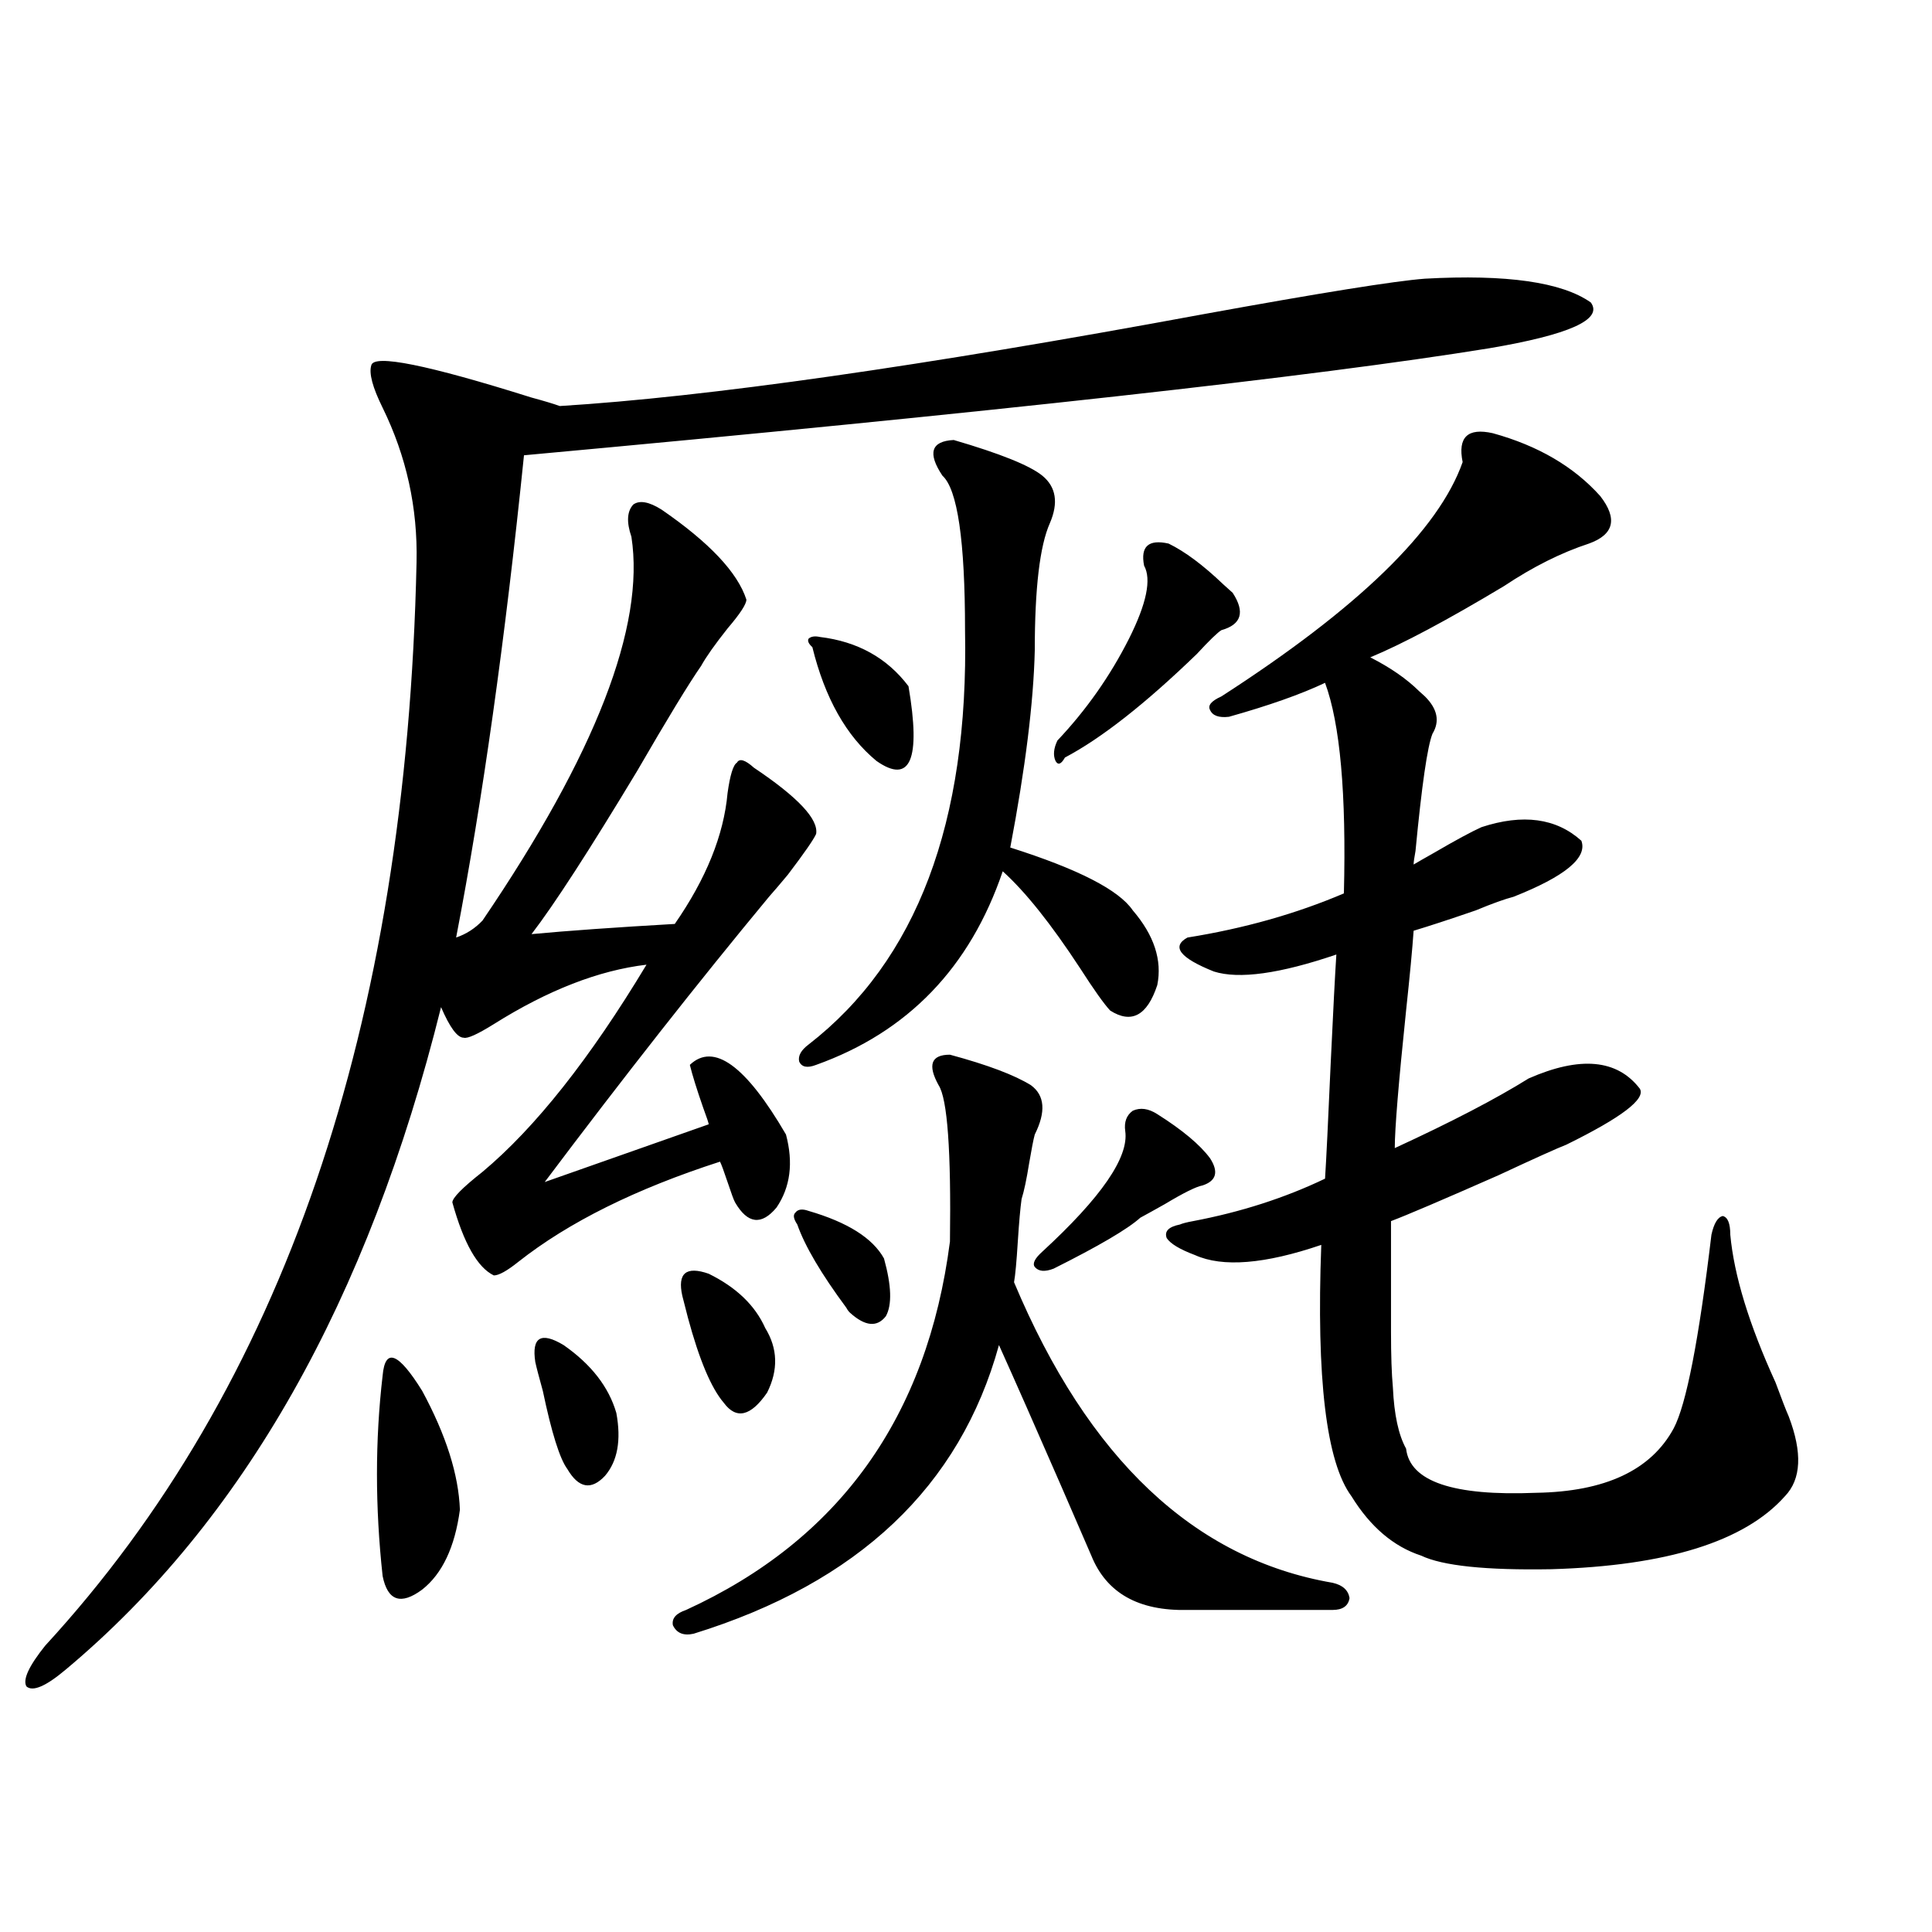
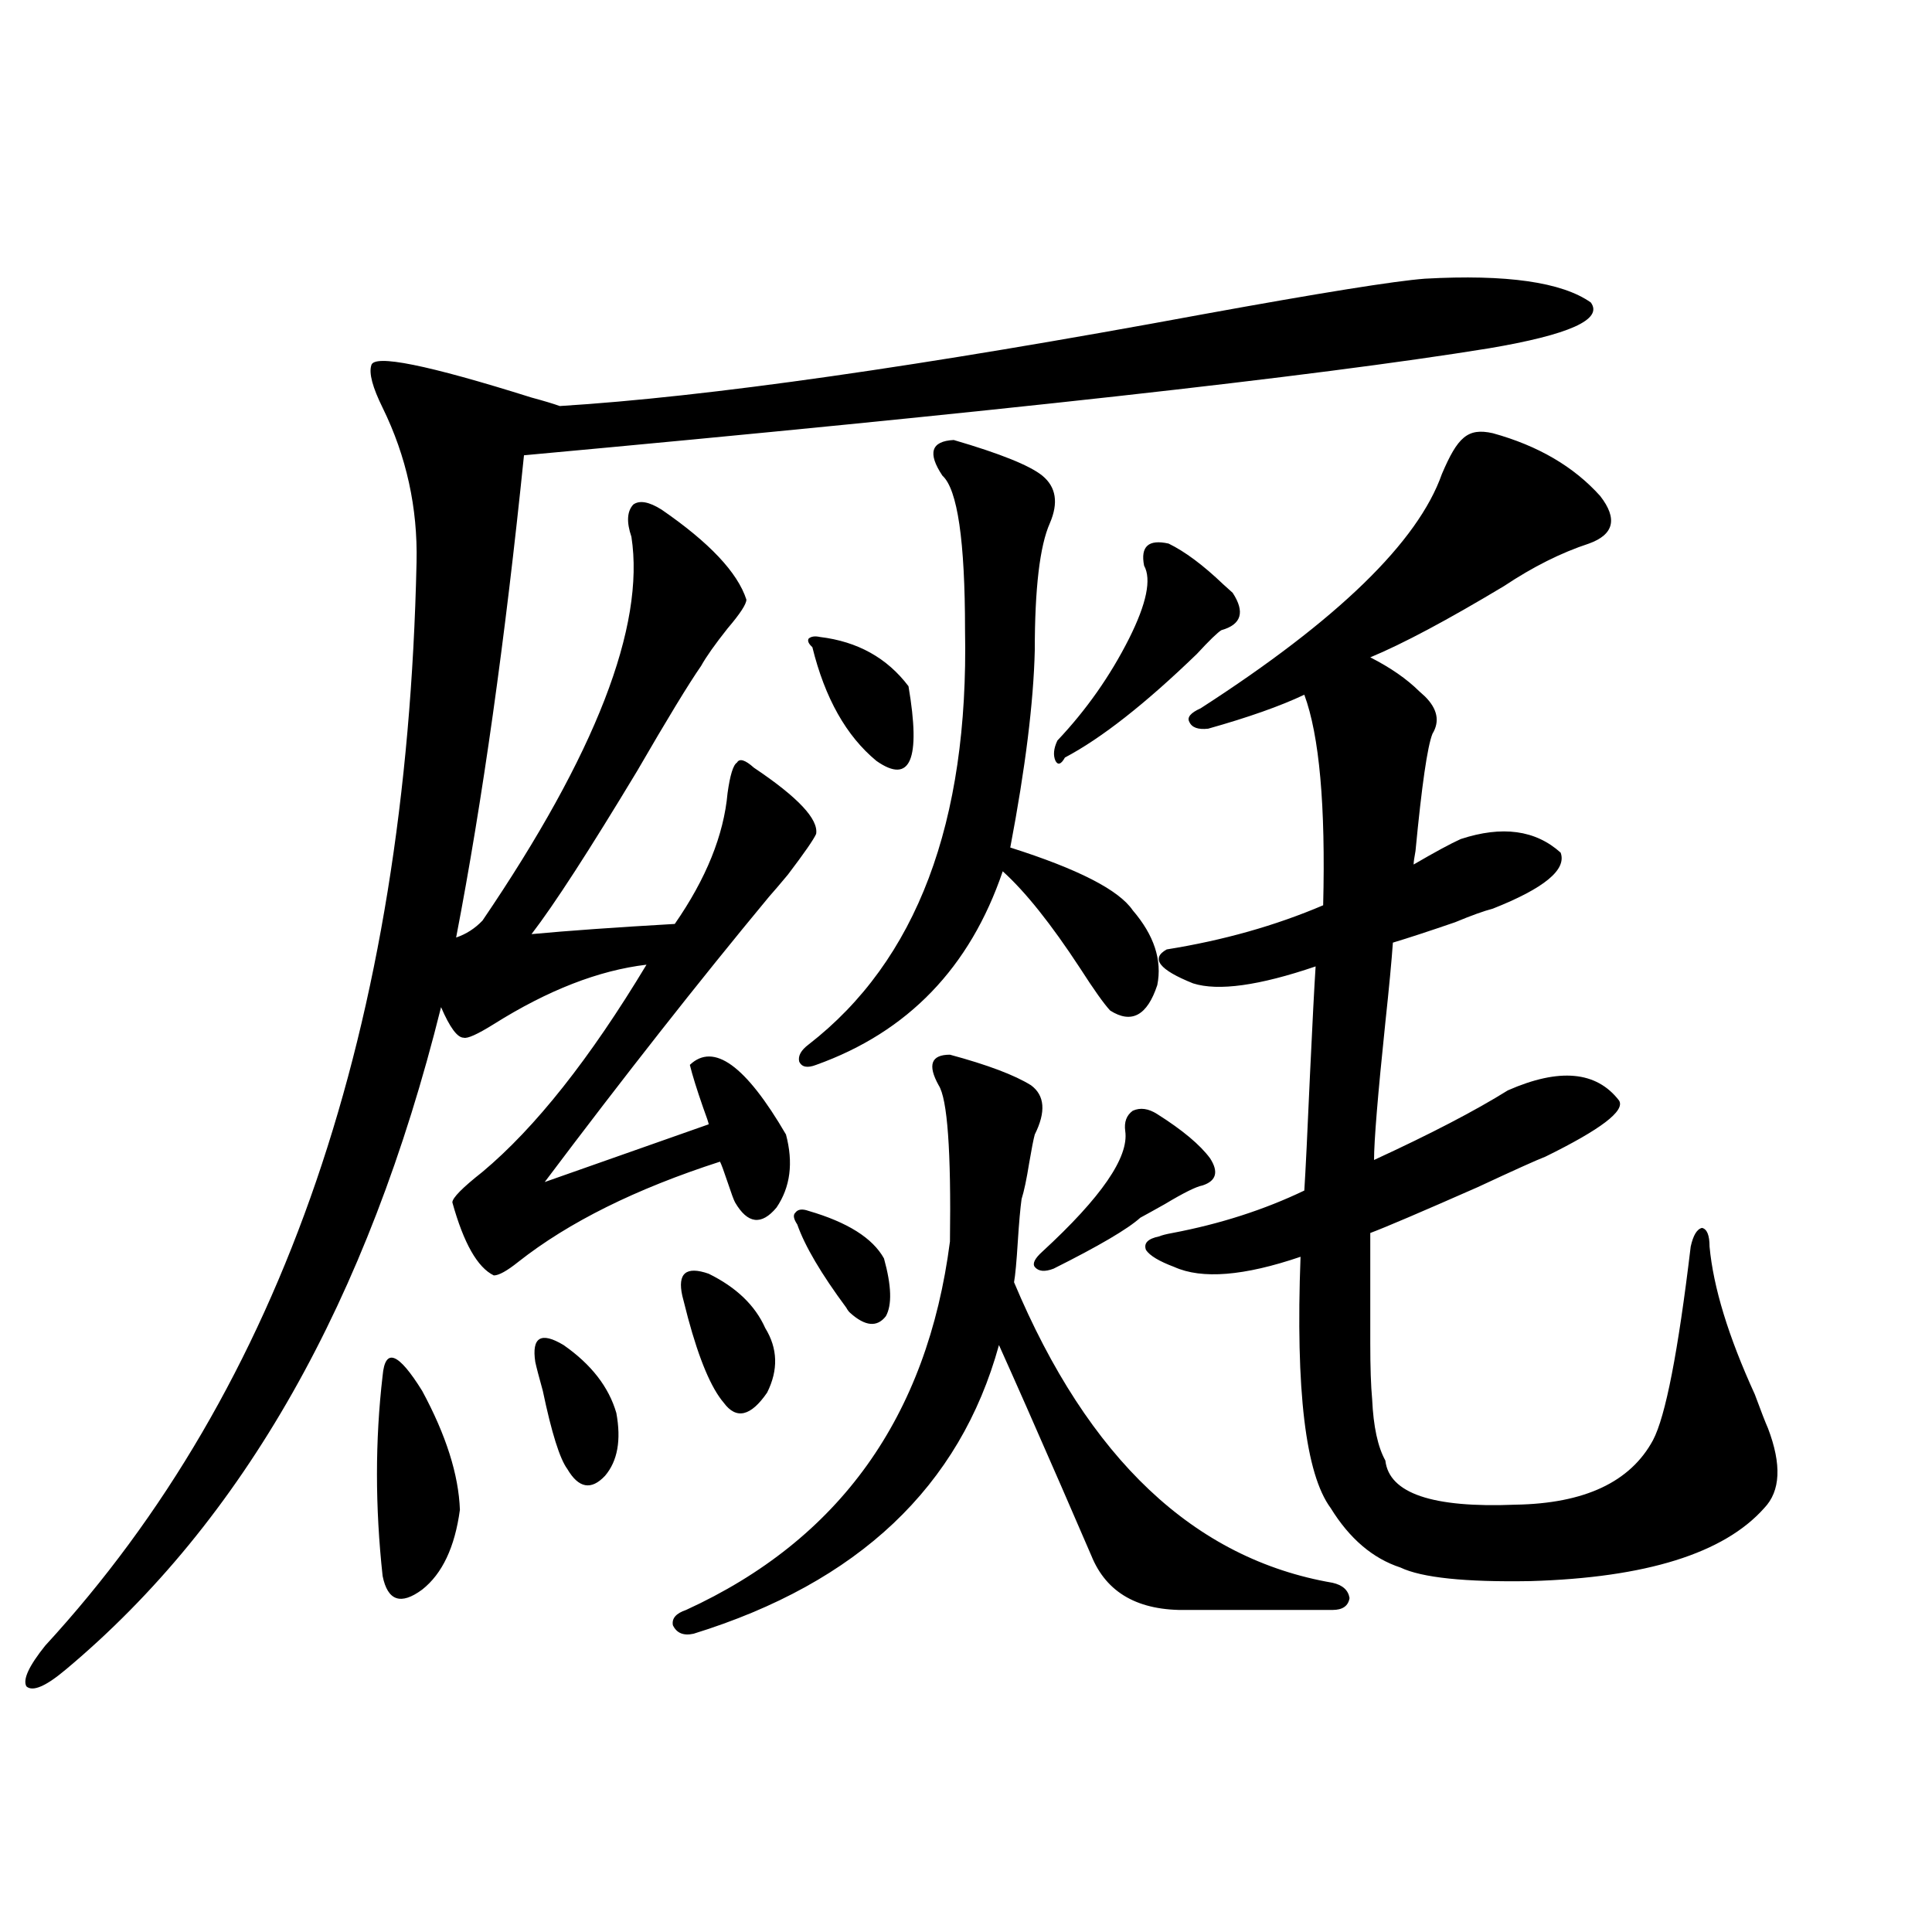
<svg xmlns="http://www.w3.org/2000/svg" version="1.1" id="图层_1" x="0px" y="0px" width="1000px" height="1000px" viewBox="0 0 1000 1000" enable-background="new 0 0 1000 1000" xml:space="preserve">
-   <path d="M342.431,263.777c24.71,17.001,39.344,32.52,43.901,46.582c0,2.349-3.262,7.333-9.756,14.941  c-6.509,8.212-11.067,14.653-13.658,19.336c-6.509,9.38-17.561,27.548-33.17,54.492c-24.725,41.021-42.926,69.146-54.633,84.375  c18.856-1.758,43.566-3.516,74.145-5.273c16.25-23.429,25.365-45.991,27.316-67.676c1.296-9.366,2.927-14.64,4.878-15.82  c1.296-2.335,4.222-1.456,8.78,2.637c22.759,15.243,33.49,26.669,32.194,34.277c-1.311,2.938-6.189,9.97-14.634,21.094  c-3.902,4.696-7.165,8.501-9.756,11.426c-36.432,43.945-75.12,93.164-116.095,147.656l84.876-29.883  c0-0.577-0.976-3.516-2.927-8.789c-3.262-9.366-5.533-16.699-6.829-21.973c12.347-11.714,28.932,0.302,49.755,36.035  c3.902,14.653,2.271,27.246-4.878,37.793c-7.805,9.38-14.969,8.501-21.463-2.637c-0.656-1.167-1.951-4.683-3.902-10.547  c-1.951-5.851-3.262-9.366-3.902-10.547c-43.581,14.063-78.382,31.353-104.388,51.855c-5.854,4.696-10.091,7.031-12.683,7.031  c-8.46-4.093-15.609-16.699-21.463-37.793c0-2.335,5.198-7.608,15.609-15.82c27.316-22.852,55.608-58.585,84.876-107.227  c-24.725,2.938-51.066,13.184-79.022,30.762c-8.46,5.273-13.658,7.622-15.609,7.031c-3.262,0-7.165-5.273-11.707-15.82  C190.56,673.06,125.851,787.317,34.146,864.07c-10.411,8.789-17.24,11.714-20.487,8.789c-1.951-3.516,1.296-10.547,9.756-21.094  c122.924-133.594,186.977-320.499,192.19-560.742c0.64-28.125-5.213-54.78-17.561-79.98c-5.213-10.547-7.165-17.866-5.854-21.973  c1.296-5.851,28.932-0.288,82.925,16.699c6.494,1.758,11.372,3.228,14.634,4.395c76.096-4.683,186.977-20.503,332.675-47.461  c61.127-11.124,99.51-17.276,115.119-18.457c42.27-2.335,70.883,1.758,85.852,12.305c6.494,8.789-11.067,16.699-52.682,23.73  c-90.409,14.653-256.914,33.11-499.5,55.371c-9.756,95.513-21.463,178.72-35.121,249.609c5.198-1.758,9.756-4.683,13.658-8.789  c58.535-86.133,84.22-152.339,77.071-198.633c-2.607-7.608-2.287-13.184,0.976-16.699  C331.044,258.806,335.922,259.685,342.431,263.777z M198.044,712.02c1.296-14.64,8.125-12.003,20.487,7.91  c12.347,22.852,18.856,43.368,19.512,61.523c-2.607,19.336-9.116,33.11-19.512,41.309c-11.067,8.198-17.896,5.851-20.487-7.031  C194.142,779.997,194.142,745.418,198.044,712.02z M277.067,704.988c-1.951-12.882,2.927-15.82,14.634-8.789  c14.298,9.97,23.414,21.685,27.316,35.156c2.591,14.063,0.64,24.911-5.854,32.52c-7.165,7.622-13.658,6.454-19.512-3.516  c-3.902-5.273-8.14-18.745-12.683-40.43C279.018,712.898,277.707,707.927,277.067,704.988z M491.696,545.906  c19.512,5.273,33.49,10.547,41.95,15.82c7.149,5.273,7.805,13.774,1.951,25.488c-0.656,2.349-1.631,7.333-2.927,14.941  c-1.311,8.212-2.607,14.364-3.902,18.457c-0.656,4.696-1.311,12.017-1.951,21.973c-0.656,10.547-1.311,17.578-1.951,21.094  c38.368,91.406,93.321,143.262,164.874,155.566c5.198,1.181,8.125,3.804,8.78,7.91c-0.656,4.093-3.582,6.152-8.78,6.152h-75.12  c-25.365,0.577-41.95-8.789-49.755-28.125c-3.262-7.608-8.46-19.624-15.609-36.035c-13.018-29.883-23.749-54.19-32.194-72.949  c-20.167,73.251-72.849,123.047-158.045,149.414c-5.213,1.167-8.78-0.302-10.731-4.395c-0.656-3.516,1.616-6.152,6.829-7.91  c79.343-36.323,124.875-99.894,136.582-190.723c0.64-46.87-1.311-73.828-5.854-80.859  C479.989,551.18,481.94,545.906,491.696,545.906z M353.163,670.711c-2.607-11.714,1.951-15.519,13.658-11.426  c14.298,7.031,24.054,16.411,29.268,28.125c6.494,10.547,6.829,21.685,0.976,33.398c-8.46,12.305-15.945,14.063-22.438,5.273  c-6.509-7.608-12.683-22.261-18.536-43.945C354.778,676.863,353.803,673.06,353.163,670.711z M418.527,626.766  c20.152,5.864,33.17,14.063,39.023,24.609c3.902,14.063,4.222,24.032,0.976,29.883c-4.558,5.864-10.731,5.273-18.536-1.758  c-0.656-0.577-1.311-1.456-1.951-2.637c-13.018-17.578-21.463-31.929-25.365-43.066c-1.951-2.925-2.287-4.972-0.976-6.152  C412.993,625.887,415.265,625.599,418.527,626.766z M493.647,227.742c24.054,7.031,39.344,13.184,45.853,18.457  c7.149,5.864,8.445,14.063,3.902,24.609c-5.213,11.728-7.805,33.7-7.805,65.918c-0.656,26.958-4.878,60.946-12.683,101.953  c35.121,11.138,56.249,21.973,63.413,32.52c11.052,12.896,15.274,25.79,12.683,38.672c-5.213,15.82-13.338,20.215-24.39,13.184  c-3.262-3.516-8.46-10.835-15.609-21.973c-14.969-22.852-28.292-39.551-39.999-50.098c-16.92,49.81-49.115,83.208-96.583,100.195  c-4.558,1.758-7.485,1.181-8.78-1.758c-0.656-2.925,0.976-5.851,4.878-8.789c55.928-43.354,82.925-114.835,80.974-214.453  c0-46.28-3.902-72.949-11.707-79.98C479.989,234.485,481.94,228.333,493.647,227.742z M424.38,329.695  c19.512,2.349,34.786,10.849,45.853,25.488c6.494,38.095,0.976,50.977-16.585,38.672c-15.609-12.882-26.676-32.52-33.17-58.887  c-1.951-1.758-2.607-3.214-1.951-4.395C419.823,329.407,421.774,329.118,424.38,329.695z M599.01,576.668  c13.003,8.212,22.103,15.82,27.316,22.852c4.543,7.031,3.247,11.728-3.902,14.063c-3.262,0.591-9.756,3.817-19.512,9.668  c-5.213,2.938-9.436,5.273-12.683,7.031c-6.509,5.864-21.463,14.653-44.877,26.367c-4.558,1.758-7.805,1.47-9.756-0.879  c-1.311-1.758,0-4.395,3.902-7.91c30.563-28.125,44.877-48.917,42.926-62.402c-0.656-4.683,0.64-8.198,3.902-10.547  C590.23,573.152,594.452,573.743,599.01,576.668z M604.864,281.355c8.445,4.106,17.881,11.138,28.292,21.094  c1.951,1.758,3.567,3.228,4.878,4.395c6.494,9.97,4.543,16.411-5.854,19.336c-1.951,1.181-6.189,5.273-12.683,12.305  c-26.676,25.79-49.435,43.657-68.291,53.613c-1.951,3.516-3.582,4.106-4.878,1.758c-1.311-2.925-0.976-6.44,0.976-10.547  c14.954-15.82,27.316-33.398,37.072-52.734c9.1-18.155,11.707-30.762,7.805-37.793C590.23,282.825,594.452,279.021,604.864,281.355z   M772.665,224.227c23.414,6.454,41.95,17.29,55.608,32.52c9.1,11.728,7.149,19.927-5.854,24.609  c-14.314,4.696-28.948,12.017-43.901,21.973c-29.268,17.578-52.362,29.883-69.267,36.914c10.396,5.273,18.856,11.138,25.365,17.578  c1.296,1.181,2.271,2.06,2.927,2.637c6.494,6.454,7.805,12.896,3.902,19.336c-2.607,6.454-5.533,26.669-8.78,60.645  c-0.656,3.516-0.976,5.864-0.976,7.031c1.951-1.167,5.518-3.214,10.731-6.152c11.052-6.44,19.177-10.835,24.39-13.184  c21.463-7.031,38.688-4.683,51.706,7.031c3.247,8.789-8.46,18.457-35.121,29.004c-4.558,1.181-11.067,3.516-19.512,7.031  c-13.658,4.696-24.39,8.212-32.194,10.547c-0.656,9.38-1.951,23.153-3.902,41.309c-3.902,37.505-5.854,61.235-5.854,71.191  c29.268-13.472,52.346-25.488,69.267-36.035c26.661-11.714,45.853-9.956,57.56,5.273c3.247,5.273-9.436,14.941-38.048,29.004  c-4.558,1.758-16.265,7.031-35.121,15.82c-29.268,12.896-47.804,20.806-55.608,23.73c0,28.716,0,47.763,0,57.129  c0,12.305,0.32,21.973,0.976,29.004c0.64,14.063,2.927,24.609,6.829,31.641c1.951,17.001,24.39,24.609,67.315,22.852  c35.761-0.577,59.511-11.714,71.218-33.398c6.494-12.305,13.003-45.703,19.512-100.195c1.296-5.851,3.247-9.077,5.854-9.668  c2.592,0.591,3.902,3.817,3.902,9.668c1.951,21.094,9.756,46.582,23.414,76.465c3.247,8.789,5.518,14.653,6.829,17.578  c7.149,18.759,6.494,32.52-1.951,41.309c-20.823,23.442-61.142,36.035-120.973,37.793c-33.825,0.591-56.264-1.758-67.315-7.031  c-14.314-4.683-26.341-14.941-36.097-30.762c-13.018-17.578-18.216-60.933-15.609-130.078c-29.268,9.97-51.066,11.728-65.364,5.273  c-7.805-2.925-12.683-5.851-14.634-8.789c-1.311-3.516,0.976-5.851,6.829-7.031c1.296-0.577,3.567-1.167,6.829-1.758  c24.71-4.683,47.469-12.003,68.291-21.973c0.64-9.956,1.616-29.883,2.927-59.766c1.296-27.534,2.271-46.28,2.927-56.25  c-29.268,9.97-50.41,12.896-63.413,8.789c-17.561-7.031-22.118-12.882-13.658-17.578c29.268-4.683,56.249-12.305,80.974-22.852  c1.296-51.554-1.951-87.891-9.756-108.984c-12.363,5.864-28.948,11.728-49.755,17.578c-5.213,0.591-8.46-0.577-9.756-3.516  c-1.311-2.335,0.64-4.683,5.854-7.031c70.883-45.703,112.512-86.133,124.875-121.289  C754.448,226.286,759.647,221.302,772.665,224.227z" />
+   <path d="M342.431,263.777c24.71,17.001,39.344,32.52,43.901,46.582c0,2.349-3.262,7.333-9.756,14.941  c-6.509,8.212-11.067,14.653-13.658,19.336c-6.509,9.38-17.561,27.548-33.17,54.492c-24.725,41.021-42.926,69.146-54.633,84.375  c18.856-1.758,43.566-3.516,74.145-5.273c16.25-23.429,25.365-45.991,27.316-67.676c1.296-9.366,2.927-14.64,4.878-15.82  c1.296-2.335,4.222-1.456,8.78,2.637c22.759,15.243,33.49,26.669,32.194,34.277c-1.311,2.938-6.189,9.97-14.634,21.094  c-3.902,4.696-7.165,8.501-9.756,11.426c-36.432,43.945-75.12,93.164-116.095,147.656l84.876-29.883  c0-0.577-0.976-3.516-2.927-8.789c-3.262-9.366-5.533-16.699-6.829-21.973c12.347-11.714,28.932,0.302,49.755,36.035  c3.902,14.653,2.271,27.246-4.878,37.793c-7.805,9.38-14.969,8.501-21.463-2.637c-0.656-1.167-1.951-4.683-3.902-10.547  c-1.951-5.851-3.262-9.366-3.902-10.547c-43.581,14.063-78.382,31.353-104.388,51.855c-5.854,4.696-10.091,7.031-12.683,7.031  c-8.46-4.093-15.609-16.699-21.463-37.793c0-2.335,5.198-7.608,15.609-15.82c27.316-22.852,55.608-58.585,84.876-107.227  c-24.725,2.938-51.066,13.184-79.022,30.762c-8.46,5.273-13.658,7.622-15.609,7.031c-3.262,0-7.165-5.273-11.707-15.82  C190.56,673.06,125.851,787.317,34.146,864.07c-10.411,8.789-17.24,11.714-20.487,8.789c-1.951-3.516,1.296-10.547,9.756-21.094  c122.924-133.594,186.977-320.499,192.19-560.742c0.64-28.125-5.213-54.78-17.561-79.98c-5.213-10.547-7.165-17.866-5.854-21.973  c1.296-5.851,28.932-0.288,82.925,16.699c6.494,1.758,11.372,3.228,14.634,4.395c76.096-4.683,186.977-20.503,332.675-47.461  c61.127-11.124,99.51-17.276,115.119-18.457c42.27-2.335,70.883,1.758,85.852,12.305c6.494,8.789-11.067,16.699-52.682,23.73  c-90.409,14.653-256.914,33.11-499.5,55.371c-9.756,95.513-21.463,178.72-35.121,249.609c5.198-1.758,9.756-4.683,13.658-8.789  c58.535-86.133,84.22-152.339,77.071-198.633c-2.607-7.608-2.287-13.184,0.976-16.699  C331.044,258.806,335.922,259.685,342.431,263.777z M198.044,712.02c1.296-14.64,8.125-12.003,20.487,7.91  c12.347,22.852,18.856,43.368,19.512,61.523c-2.607,19.336-9.116,33.11-19.512,41.309c-11.067,8.198-17.896,5.851-20.487-7.031  C194.142,779.997,194.142,745.418,198.044,712.02z M277.067,704.988c-1.951-12.882,2.927-15.82,14.634-8.789  c14.298,9.97,23.414,21.685,27.316,35.156c2.591,14.063,0.64,24.911-5.854,32.52c-7.165,7.622-13.658,6.454-19.512-3.516  c-3.902-5.273-8.14-18.745-12.683-40.43C279.018,712.898,277.707,707.927,277.067,704.988z M491.696,545.906  c19.512,5.273,33.49,10.547,41.95,15.82c7.149,5.273,7.805,13.774,1.951,25.488c-0.656,2.349-1.631,7.333-2.927,14.941  c-1.311,8.212-2.607,14.364-3.902,18.457c-0.656,4.696-1.311,12.017-1.951,21.973c-0.656,10.547-1.311,17.578-1.951,21.094  c38.368,91.406,93.321,143.262,164.874,155.566c5.198,1.181,8.125,3.804,8.78,7.91c-0.656,4.093-3.582,6.152-8.78,6.152h-75.12  c-25.365,0.577-41.95-8.789-49.755-28.125c-3.262-7.608-8.46-19.624-15.609-36.035c-13.018-29.883-23.749-54.19-32.194-72.949  c-20.167,73.251-72.849,123.047-158.045,149.414c-5.213,1.167-8.78-0.302-10.731-4.395c-0.656-3.516,1.616-6.152,6.829-7.91  c79.343-36.323,124.875-99.894,136.582-190.723c0.64-46.87-1.311-73.828-5.854-80.859  C479.989,551.18,481.94,545.906,491.696,545.906z M353.163,670.711c-2.607-11.714,1.951-15.519,13.658-11.426  c14.298,7.031,24.054,16.411,29.268,28.125c6.494,10.547,6.829,21.685,0.976,33.398c-8.46,12.305-15.945,14.063-22.438,5.273  c-6.509-7.608-12.683-22.261-18.536-43.945C354.778,676.863,353.803,673.06,353.163,670.711z M418.527,626.766  c20.152,5.864,33.17,14.063,39.023,24.609c3.902,14.063,4.222,24.032,0.976,29.883c-4.558,5.864-10.731,5.273-18.536-1.758  c-0.656-0.577-1.311-1.456-1.951-2.637c-13.018-17.578-21.463-31.929-25.365-43.066c-1.951-2.925-2.287-4.972-0.976-6.152  C412.993,625.887,415.265,625.599,418.527,626.766z M493.647,227.742c24.054,7.031,39.344,13.184,45.853,18.457  c7.149,5.864,8.445,14.063,3.902,24.609c-5.213,11.728-7.805,33.7-7.805,65.918c-0.656,26.958-4.878,60.946-12.683,101.953  c35.121,11.138,56.249,21.973,63.413,32.52c11.052,12.896,15.274,25.79,12.683,38.672c-5.213,15.82-13.338,20.215-24.39,13.184  c-3.262-3.516-8.46-10.835-15.609-21.973c-14.969-22.852-28.292-39.551-39.999-50.098c-16.92,49.81-49.115,83.208-96.583,100.195  c-4.558,1.758-7.485,1.181-8.78-1.758c-0.656-2.925,0.976-5.851,4.878-8.789c55.928-43.354,82.925-114.835,80.974-214.453  c0-46.28-3.902-72.949-11.707-79.98C479.989,234.485,481.94,228.333,493.647,227.742z M424.38,329.695  c19.512,2.349,34.786,10.849,45.853,25.488c6.494,38.095,0.976,50.977-16.585,38.672c-15.609-12.882-26.676-32.52-33.17-58.887  c-1.951-1.758-2.607-3.214-1.951-4.395C419.823,329.407,421.774,329.118,424.38,329.695z M599.01,576.668  c13.003,8.212,22.103,15.82,27.316,22.852c4.543,7.031,3.247,11.728-3.902,14.063c-3.262,0.591-9.756,3.817-19.512,9.668  c-5.213,2.938-9.436,5.273-12.683,7.031c-6.509,5.864-21.463,14.653-44.877,26.367c-4.558,1.758-7.805,1.47-9.756-0.879  c-1.311-1.758,0-4.395,3.902-7.91c30.563-28.125,44.877-48.917,42.926-62.402c-0.656-4.683,0.64-8.198,3.902-10.547  C590.23,573.152,594.452,573.743,599.01,576.668z M604.864,281.355c8.445,4.106,17.881,11.138,28.292,21.094  c1.951,1.758,3.567,3.228,4.878,4.395c6.494,9.97,4.543,16.411-5.854,19.336c-1.951,1.181-6.189,5.273-12.683,12.305  c-26.676,25.79-49.435,43.657-68.291,53.613c-1.951,3.516-3.582,4.106-4.878,1.758c-1.311-2.925-0.976-6.44,0.976-10.547  c14.954-15.82,27.316-33.398,37.072-52.734c9.1-18.155,11.707-30.762,7.805-37.793C590.23,282.825,594.452,279.021,604.864,281.355z   M772.665,224.227c23.414,6.454,41.95,17.29,55.608,32.52c9.1,11.728,7.149,19.927-5.854,24.609  c-14.314,4.696-28.948,12.017-43.901,21.973c-29.268,17.578-52.362,29.883-69.267,36.914c10.396,5.273,18.856,11.138,25.365,17.578  c1.296,1.181,2.271,2.06,2.927,2.637c6.494,6.454,7.805,12.896,3.902,19.336c-2.607,6.454-5.533,26.669-8.78,60.645  c-0.656,3.516-0.976,5.864-0.976,7.031c11.052-6.44,19.177-10.835,24.39-13.184  c21.463-7.031,38.688-4.683,51.706,7.031c3.247,8.789-8.46,18.457-35.121,29.004c-4.558,1.181-11.067,3.516-19.512,7.031  c-13.658,4.696-24.39,8.212-32.194,10.547c-0.656,9.38-1.951,23.153-3.902,41.309c-3.902,37.505-5.854,61.235-5.854,71.191  c29.268-13.472,52.346-25.488,69.267-36.035c26.661-11.714,45.853-9.956,57.56,5.273c3.247,5.273-9.436,14.941-38.048,29.004  c-4.558,1.758-16.265,7.031-35.121,15.82c-29.268,12.896-47.804,20.806-55.608,23.73c0,28.716,0,47.763,0,57.129  c0,12.305,0.32,21.973,0.976,29.004c0.64,14.063,2.927,24.609,6.829,31.641c1.951,17.001,24.39,24.609,67.315,22.852  c35.761-0.577,59.511-11.714,71.218-33.398c6.494-12.305,13.003-45.703,19.512-100.195c1.296-5.851,3.247-9.077,5.854-9.668  c2.592,0.591,3.902,3.817,3.902,9.668c1.951,21.094,9.756,46.582,23.414,76.465c3.247,8.789,5.518,14.653,6.829,17.578  c7.149,18.759,6.494,32.52-1.951,41.309c-20.823,23.442-61.142,36.035-120.973,37.793c-33.825,0.591-56.264-1.758-67.315-7.031  c-14.314-4.683-26.341-14.941-36.097-30.762c-13.018-17.578-18.216-60.933-15.609-130.078c-29.268,9.97-51.066,11.728-65.364,5.273  c-7.805-2.925-12.683-5.851-14.634-8.789c-1.311-3.516,0.976-5.851,6.829-7.031c1.296-0.577,3.567-1.167,6.829-1.758  c24.71-4.683,47.469-12.003,68.291-21.973c0.64-9.956,1.616-29.883,2.927-59.766c1.296-27.534,2.271-46.28,2.927-56.25  c-29.268,9.97-50.41,12.896-63.413,8.789c-17.561-7.031-22.118-12.882-13.658-17.578c29.268-4.683,56.249-12.305,80.974-22.852  c1.296-51.554-1.951-87.891-9.756-108.984c-12.363,5.864-28.948,11.728-49.755,17.578c-5.213,0.591-8.46-0.577-9.756-3.516  c-1.311-2.335,0.64-4.683,5.854-7.031c70.883-45.703,112.512-86.133,124.875-121.289  C754.448,226.286,759.647,221.302,772.665,224.227z" />
</svg>